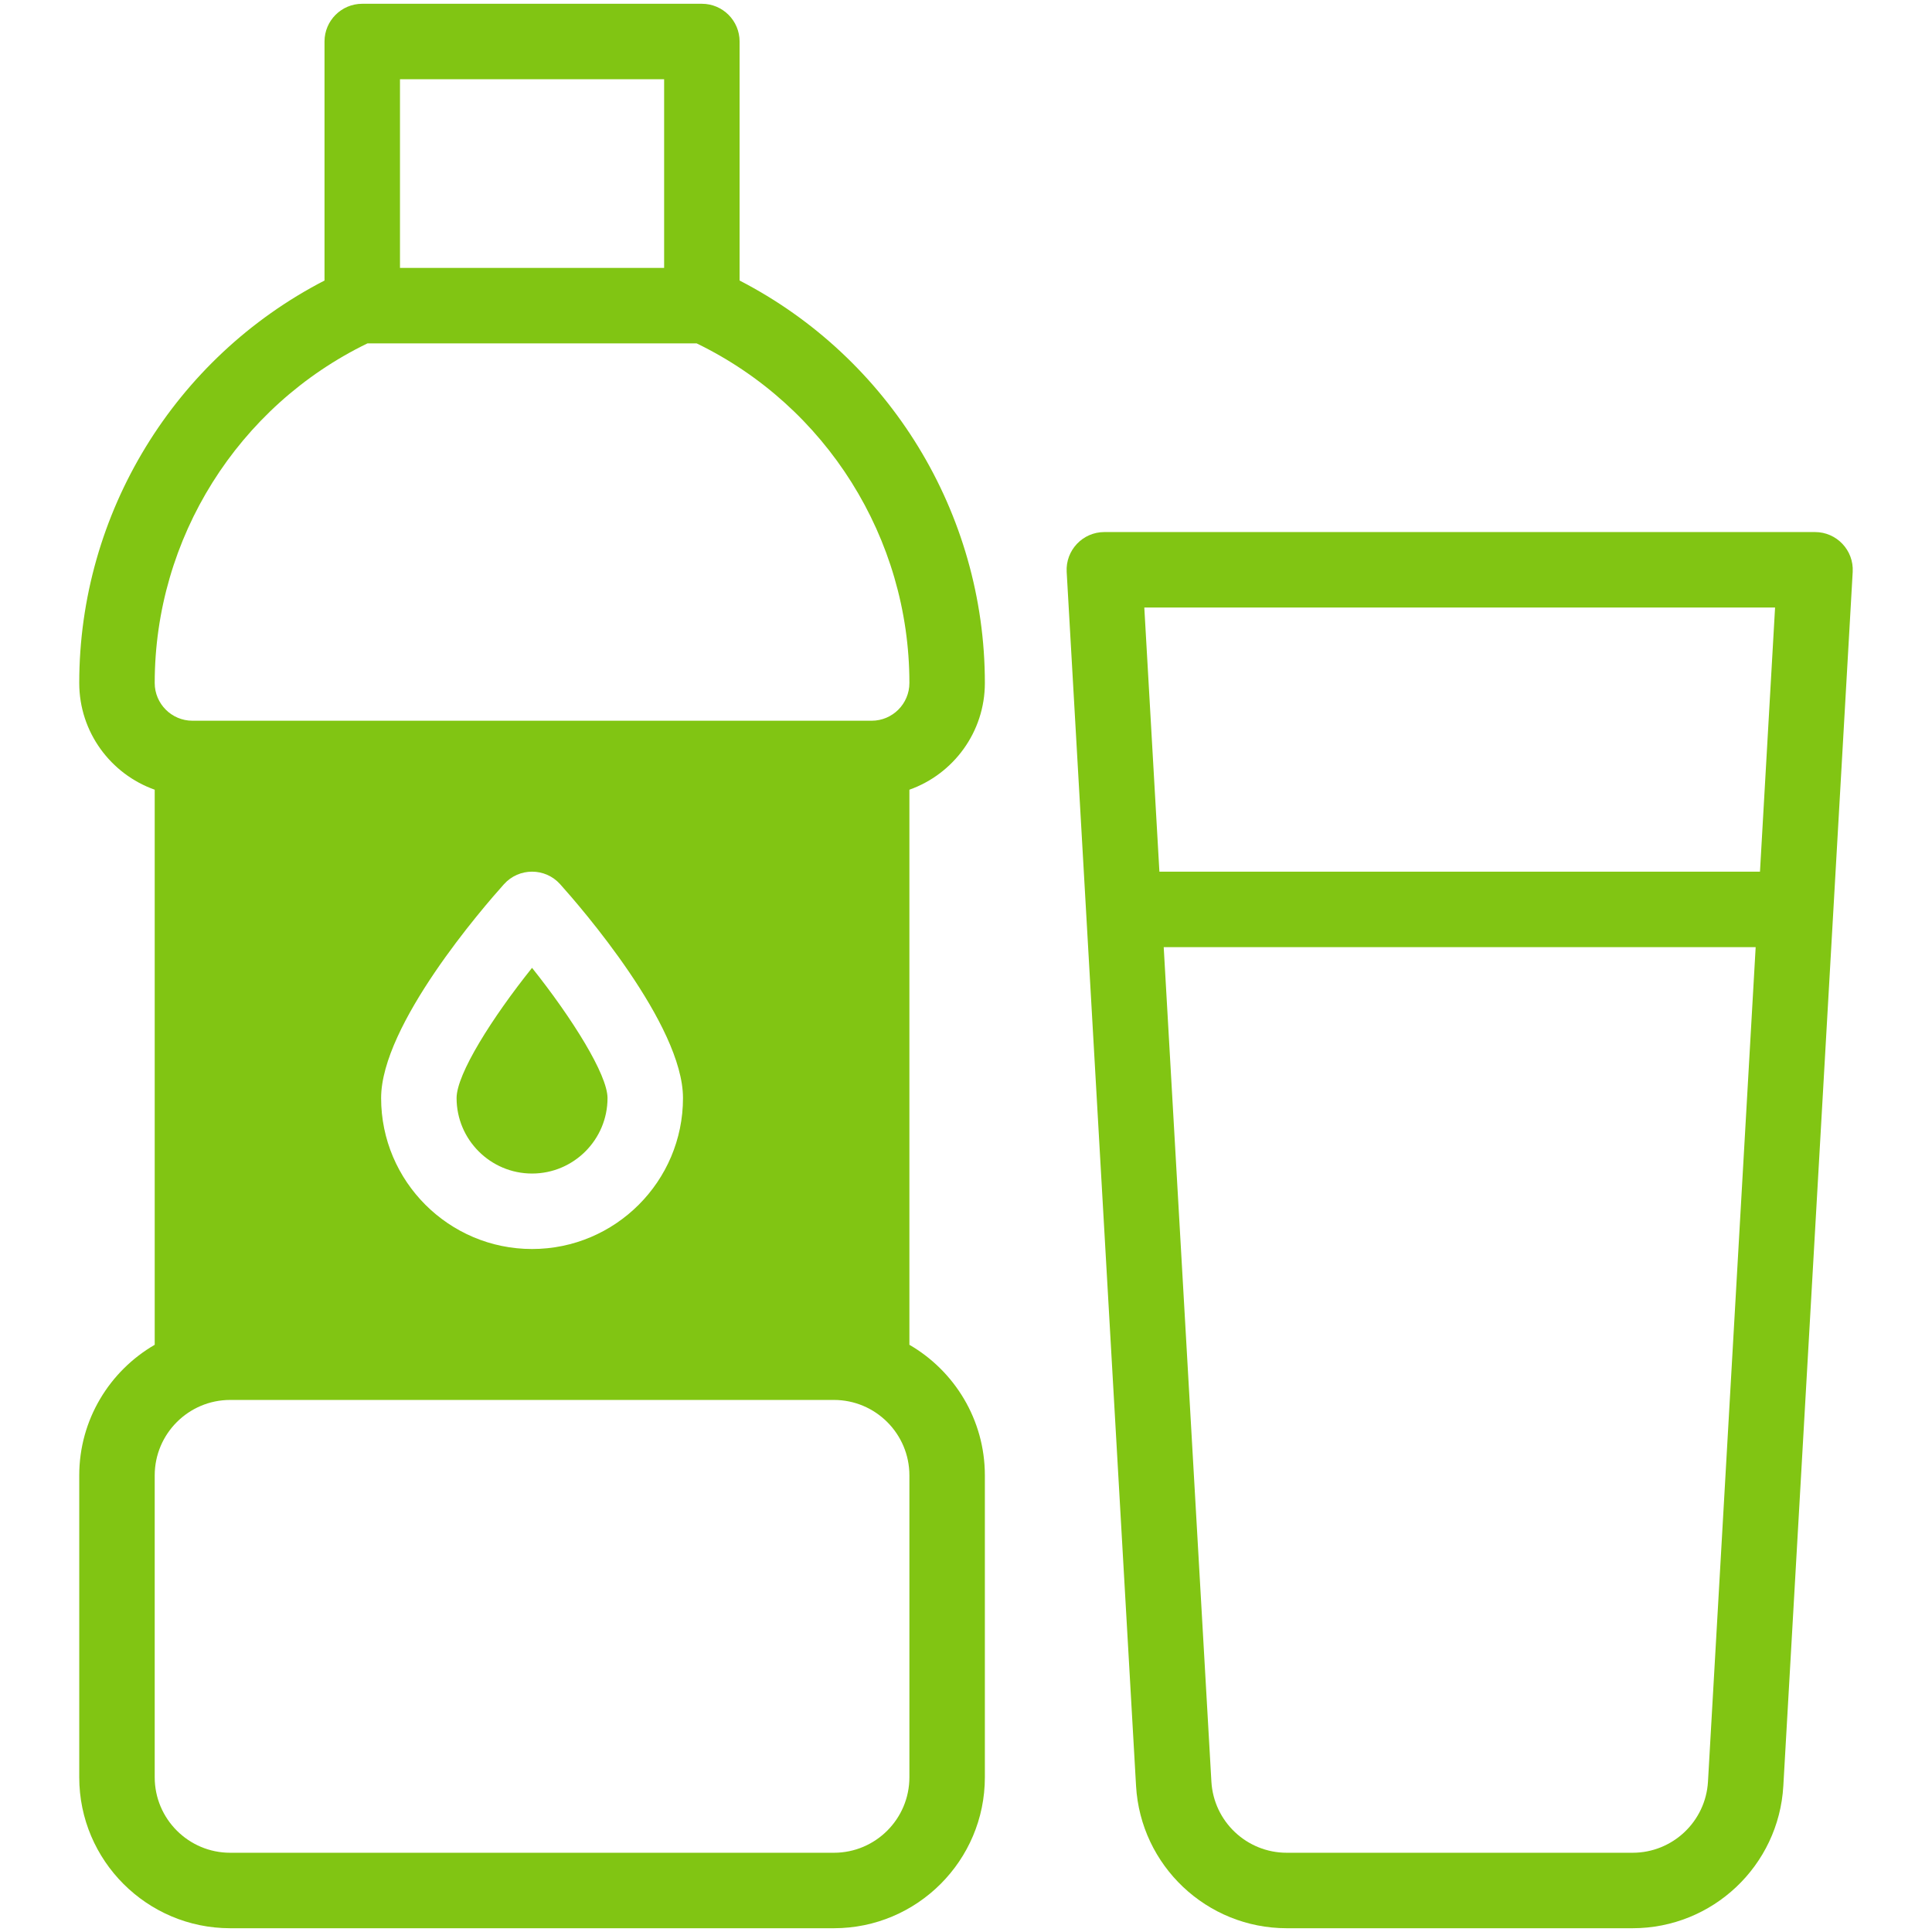
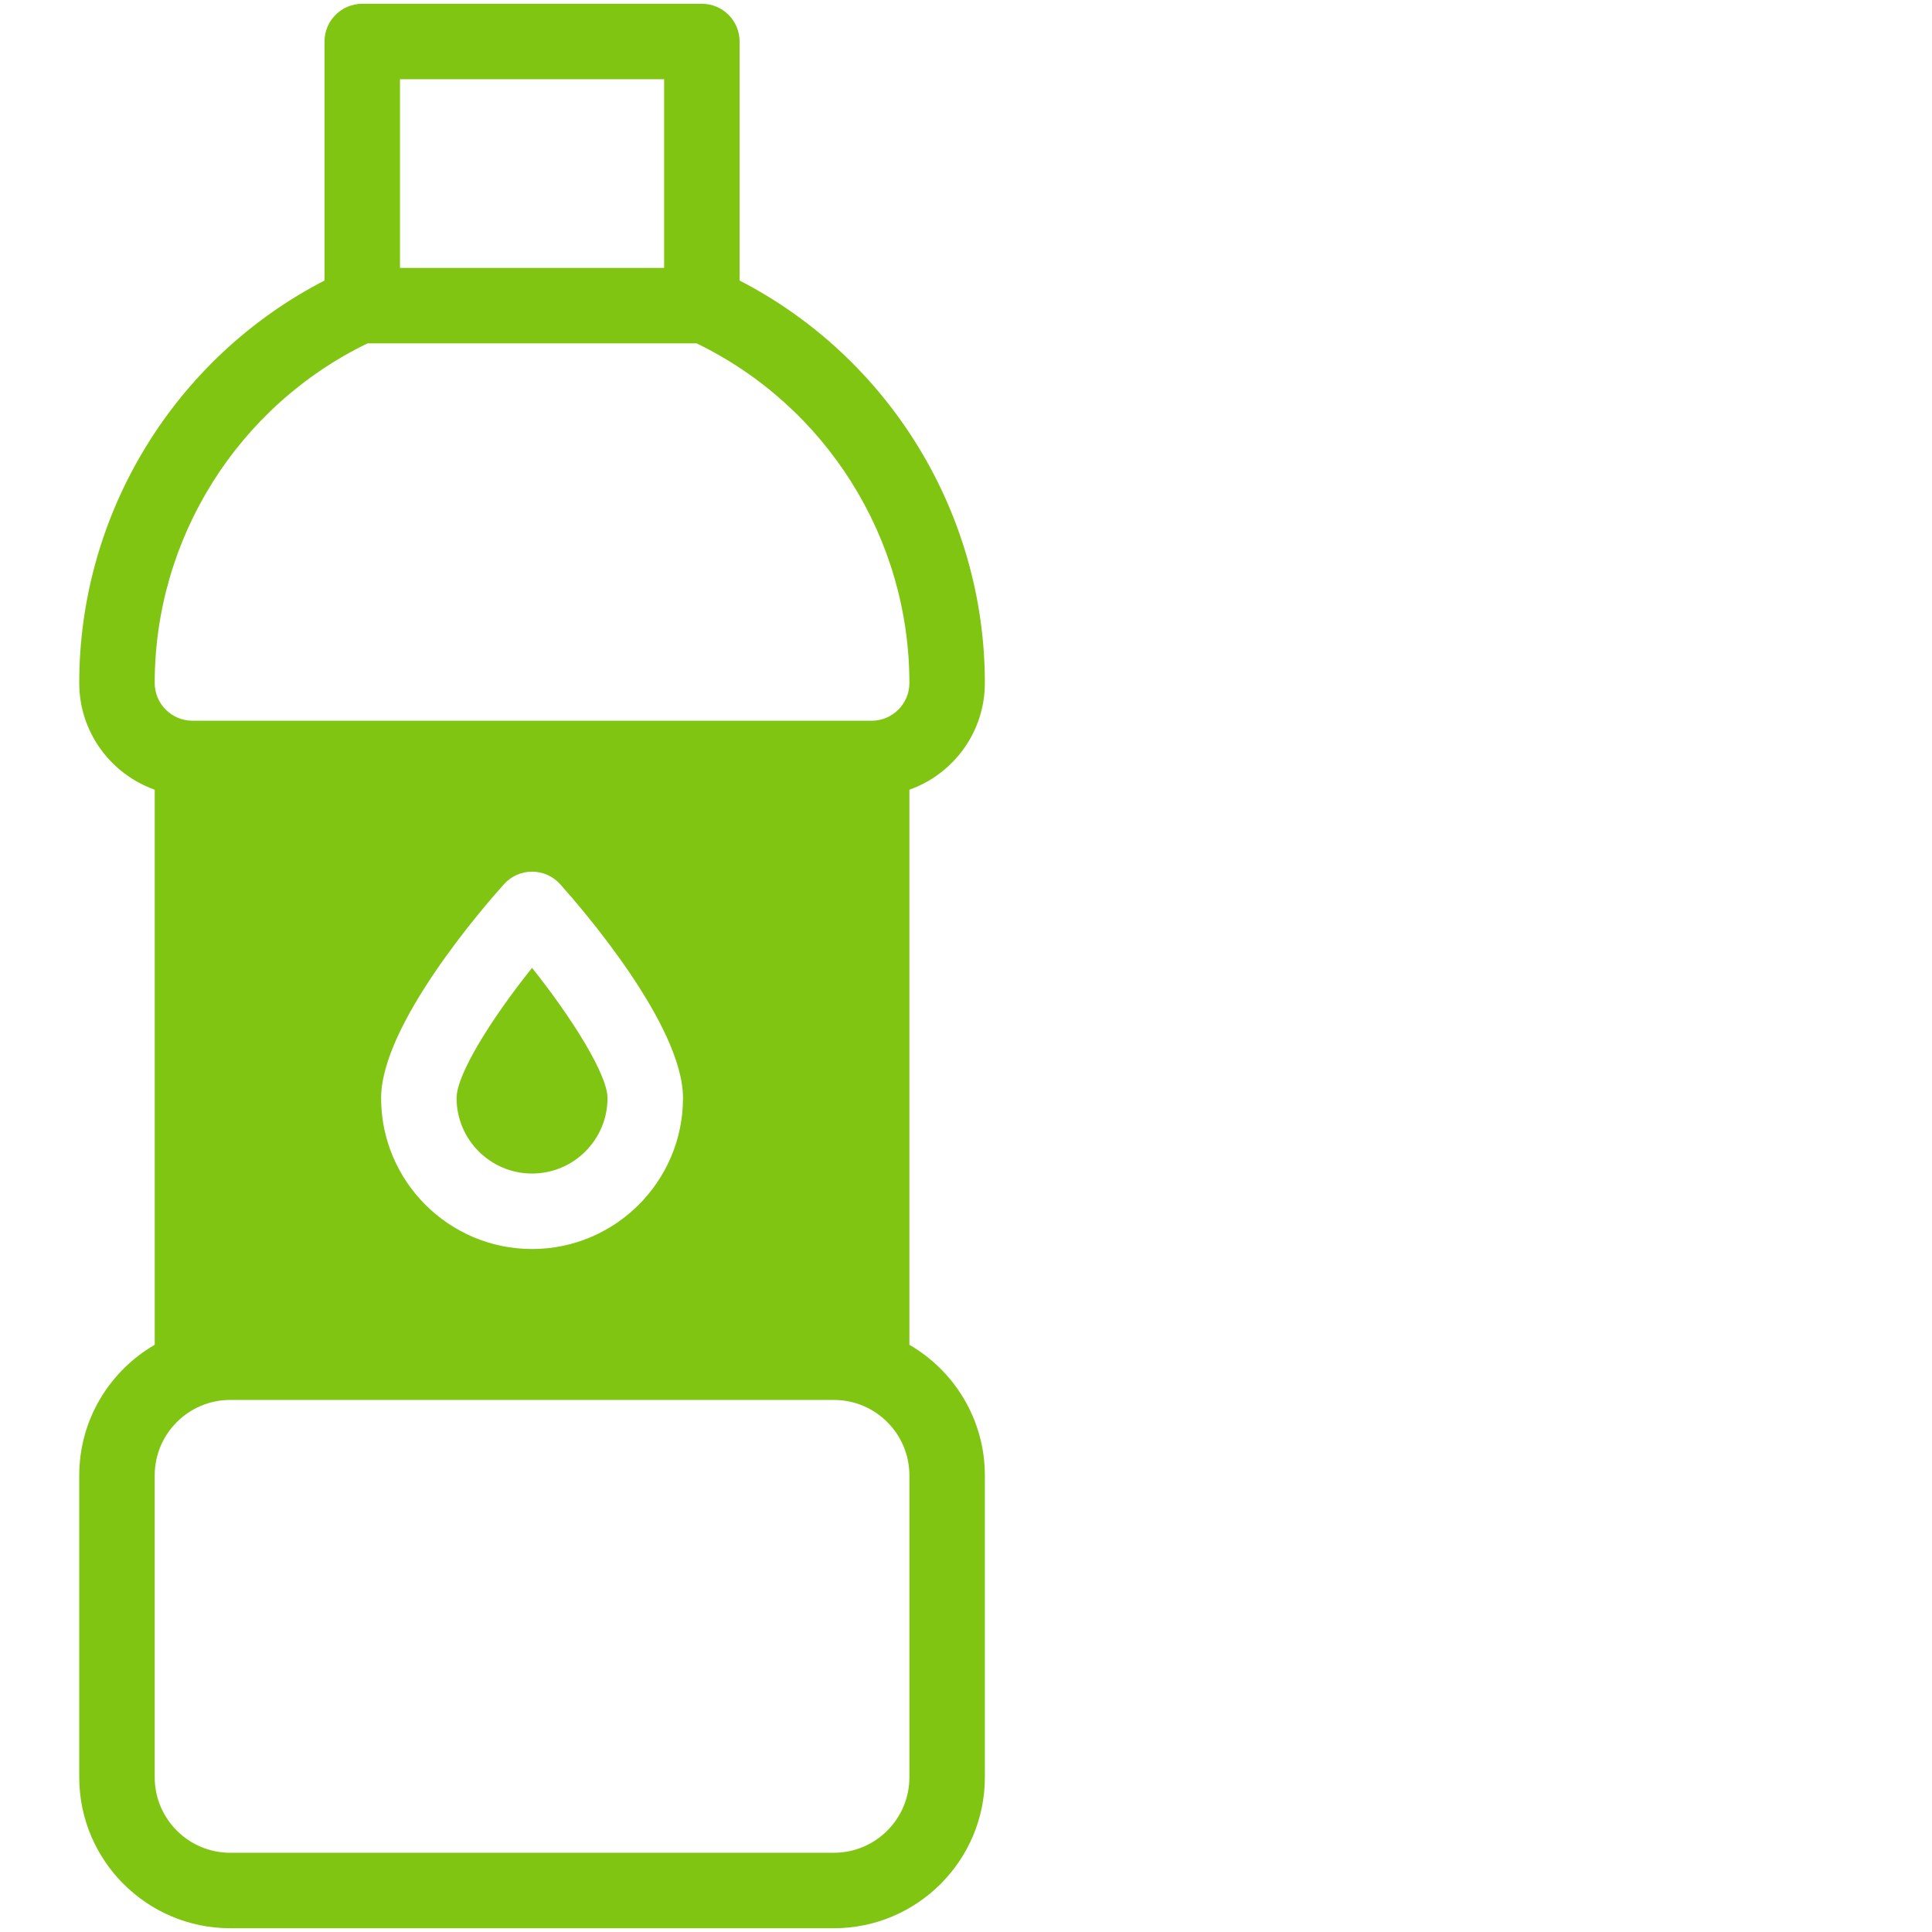
<svg xmlns="http://www.w3.org/2000/svg" version="1.1" viewBox="0 0 512 512" style="enable-background:new 0 0 512 512;" xml:space="preserve">
  <g id="_x33_0_x2C__Bottle_x2C__Water_Bottle_x2C__Drink_x2C__Drinking_Water_x2C__Food_And_Restaurant">
    <g>
      <g>
-         <path fill="#81c513" d="M481,141H292.665c-5.753,0-10.311,4.844-9.983,10.57l18.384,321.712C302.273,494.433,319.815,511,341,511h91.665     c21.185,0,38.727-16.567,39.935-37.718l18.384-321.712C491.312,145.827,486.736,141,481,141z M470.412,161l-4,70H307.253l-4-70     H470.412z M452.633,472.142C452.028,482.717,443.258,491,432.665,491H341c-10.593,0-19.363-8.283-19.968-18.858L308.396,251     h156.874L452.633,472.142z" />
        <path fill="#81c513" d="M241,356.382V209.28c11.639-4.128,20-15.243,20-28.28c0-45.021-25.311-86.181-65-106.657V11c0-5.522-4.478-10-10-10H96     c-5.522,0-10,4.478-10,10v63.343C46.311,94.819,21,135.979,21,181c0,13.036,8.361,24.152,20,28.28v147.102     C29.056,363.309,21,376.227,21,391v80c0,22.056,17.944,40,40,40h160c22.056,0,40-17.944,40-40v-80     C261,376.227,252.944,363.309,241,356.382z M106,21h70v50h-70V21z M97.381,91h87.238C218.965,107.653,241,142.647,241,181     c0,5.514-4.486,10-10,10H51c-5.514,0-10-4.486-10-10C41,142.648,63.035,107.653,97.381,91z M181,291c0,22.056-17.944,40-40,40     s-40-17.944-40-40c0-19.414,27.12-50.62,32.558-56.679c3.97-4.424,10.911-4.429,14.885,0C153.88,240.38,181,271.586,181,291z      M241,471c0,11.028-8.972,20-20,20H61c-11.028,0-20-8.972-20-20v-80c0-11.028,8.972-20,20-20h160c11.028,0,20,8.972,20,20V471z" />
        <path fill="#81c513" d="M121,291c0,11.028,8.972,20,20,20s20-8.972,20-20c0-6.194-9.377-21.186-20.004-34.511     C130.396,269.743,121,284.627,121,291z" />
      </g>
    </g>
  </g>
  <g id="Layer_1" />
</svg>